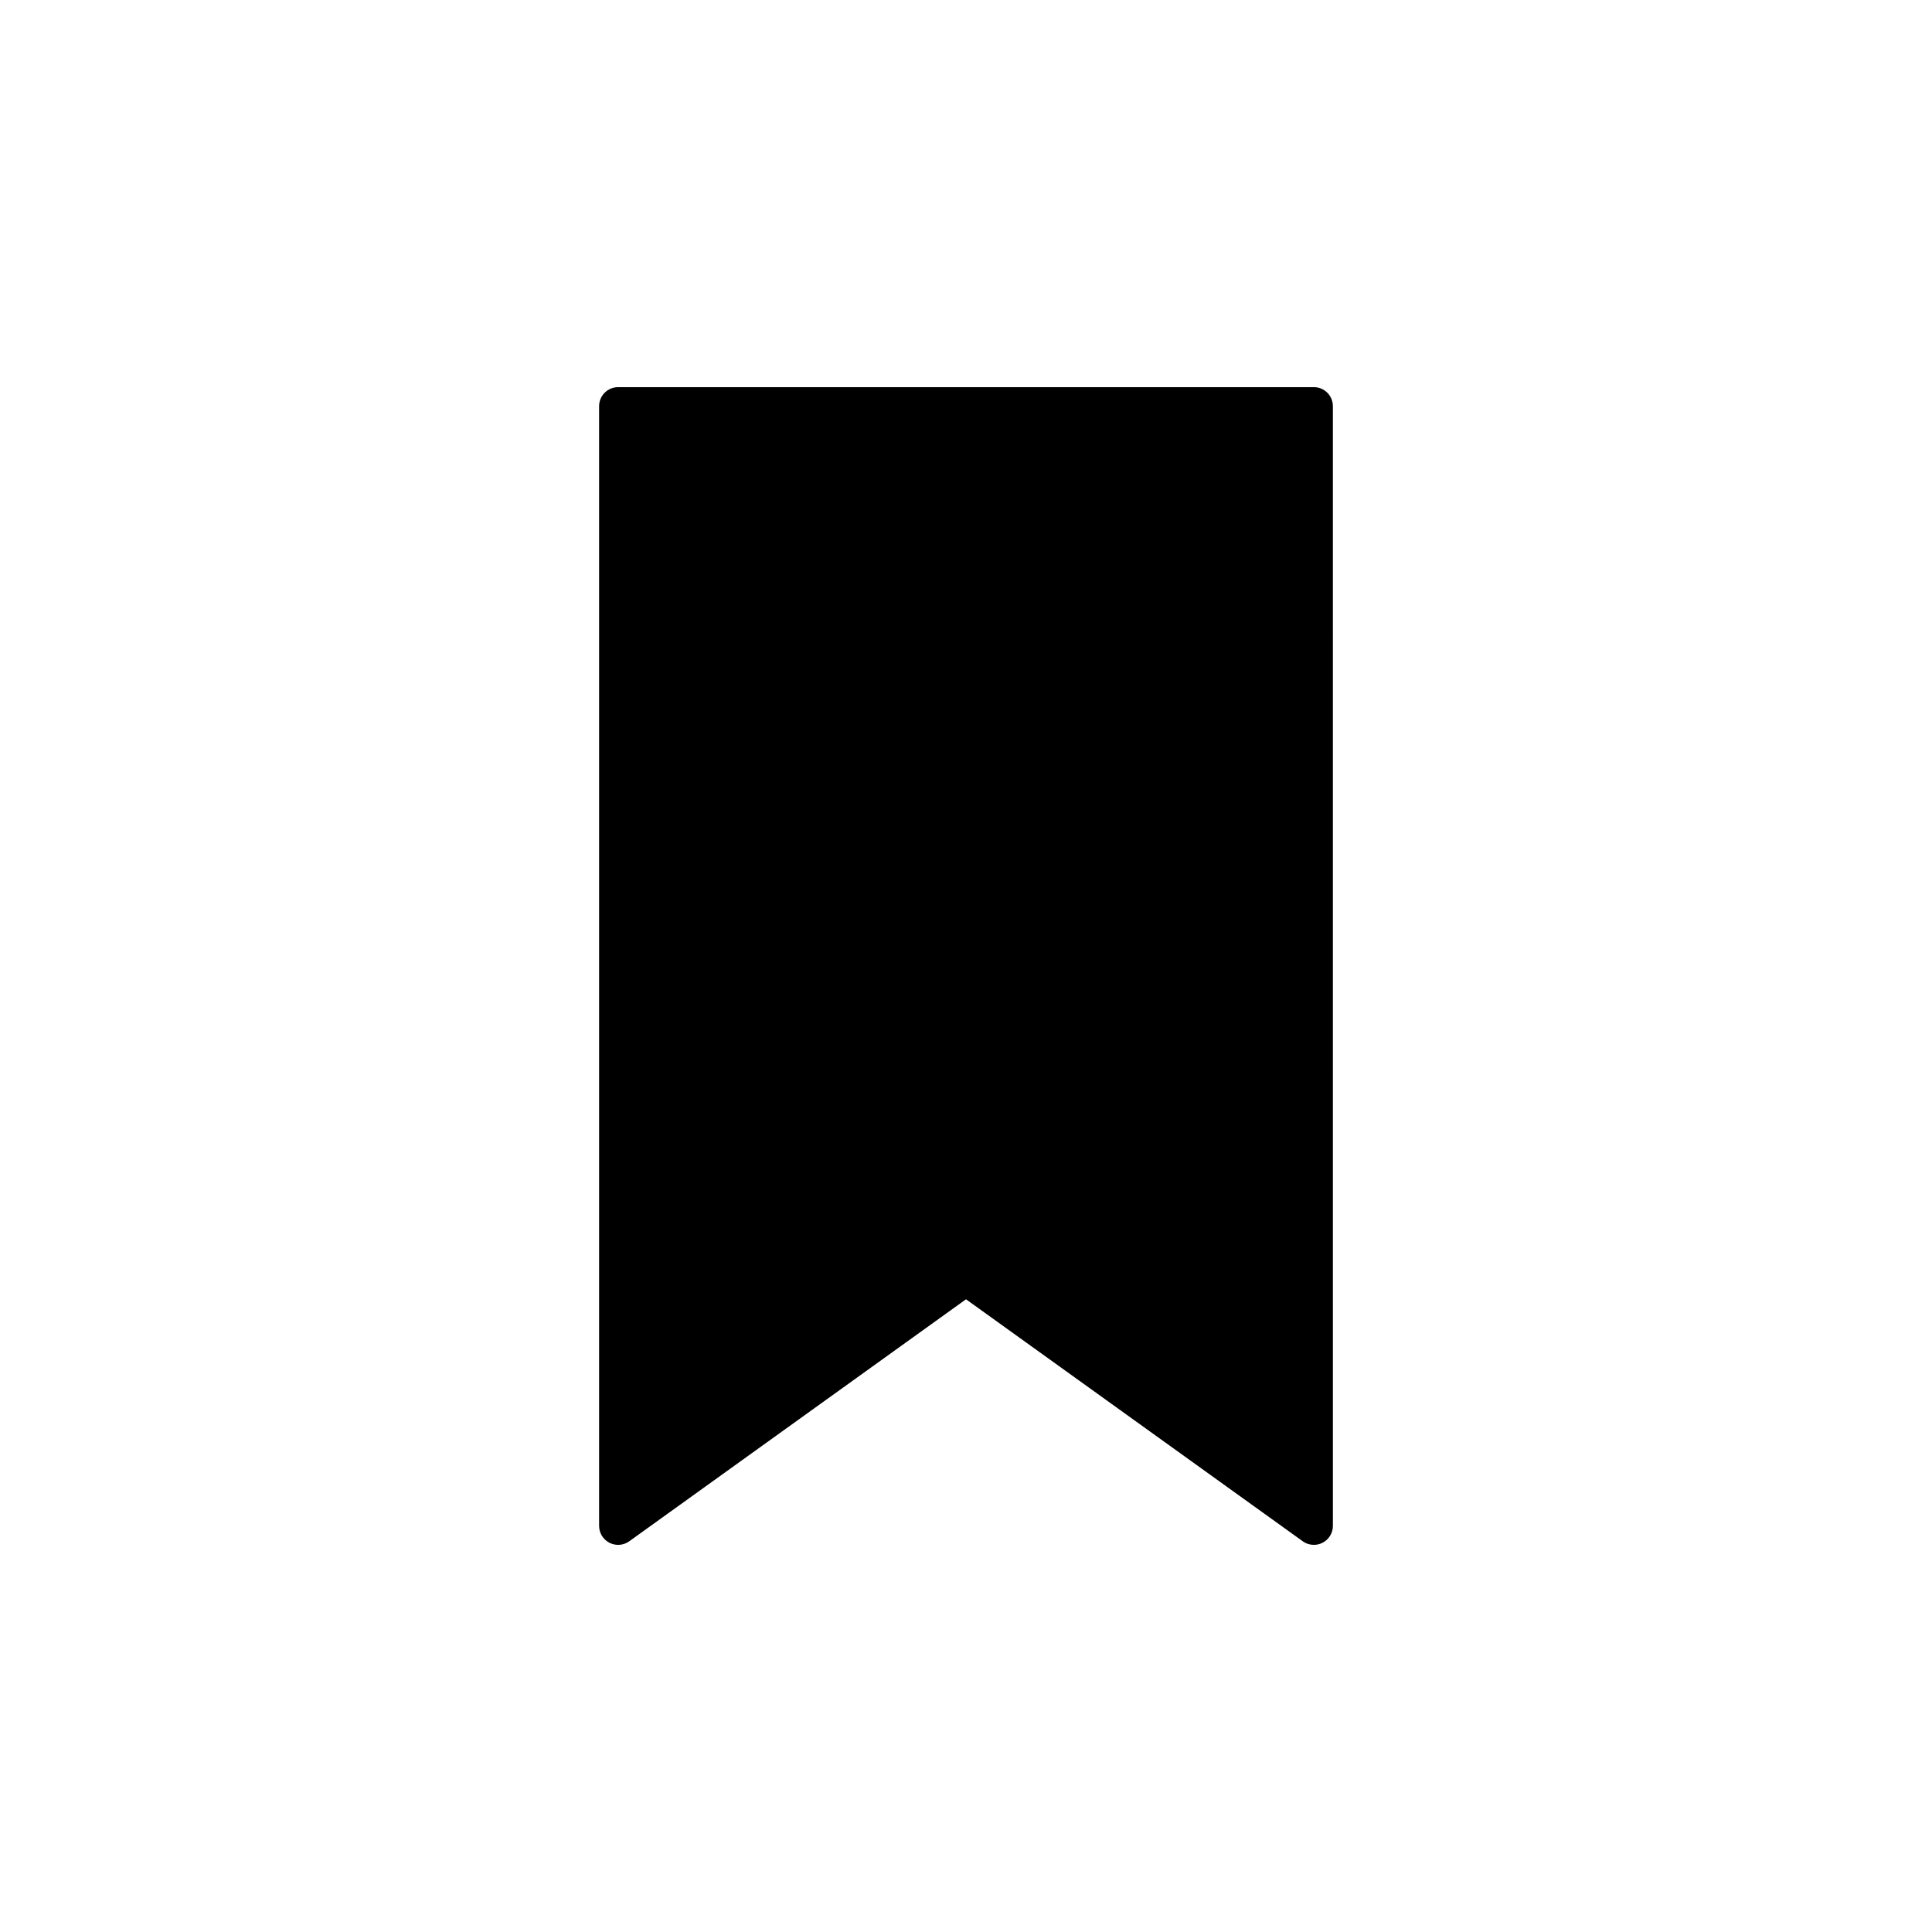
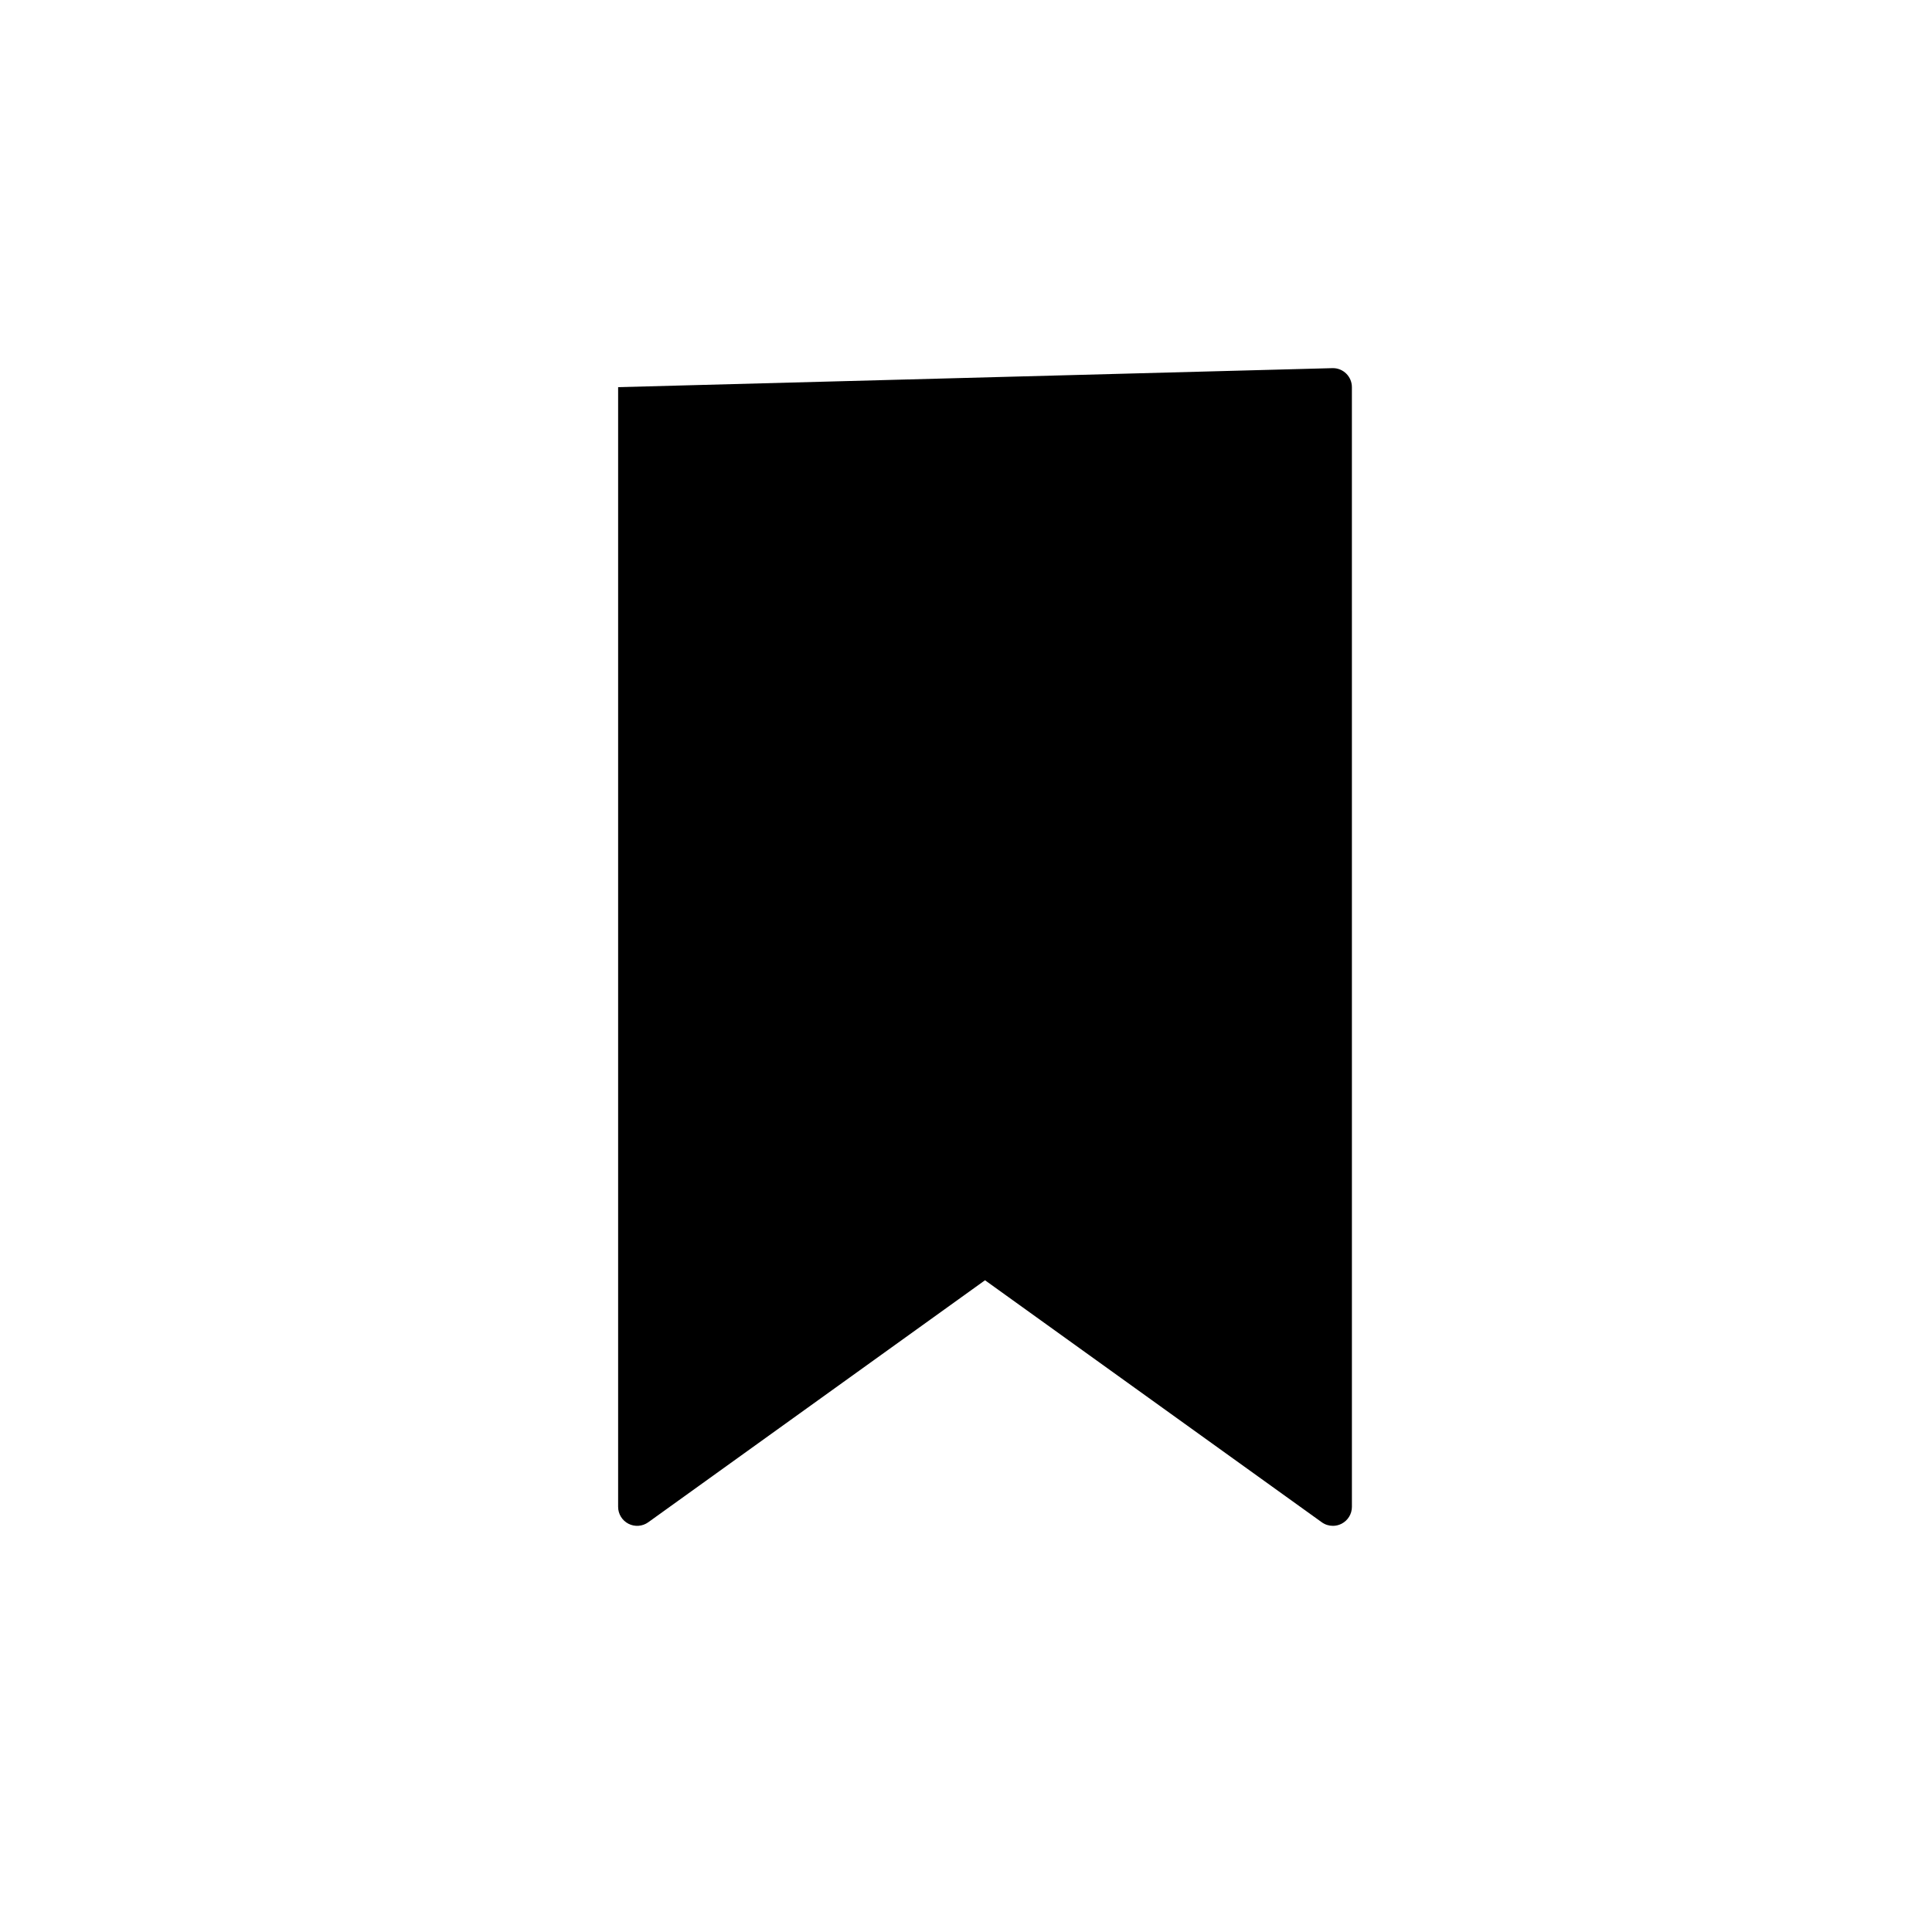
<svg xmlns="http://www.w3.org/2000/svg" fill="#000000" width="800px" height="800px" version="1.1" viewBox="144 144 512 512">
-   <path d="m307.81 246.6c-2.785 0-5.039 2.254-5.039 5.039v296.73c0 1.891 1.059 3.621 2.742 4.481 1.676 0.859 3.699 0.715 5.238-0.391l89.25-64.137 89.25 64.137c0.875 0.629 1.902 0.945 2.941 0.945 0.789 0 1.574-0.184 2.297-0.555 1.684-0.859 2.742-2.594 2.742-4.481l-0.004-296.73c0-2.781-2.254-5.039-5.039-5.039z" />
+   <path d="m307.81 246.6v296.73c0 1.891 1.059 3.621 2.742 4.481 1.676 0.859 3.699 0.715 5.238-0.391l89.25-64.137 89.25 64.137c0.875 0.629 1.902 0.945 2.941 0.945 0.789 0 1.574-0.184 2.297-0.555 1.684-0.859 2.742-2.594 2.742-4.481l-0.004-296.73c0-2.781-2.254-5.039-5.039-5.039z" />
</svg>